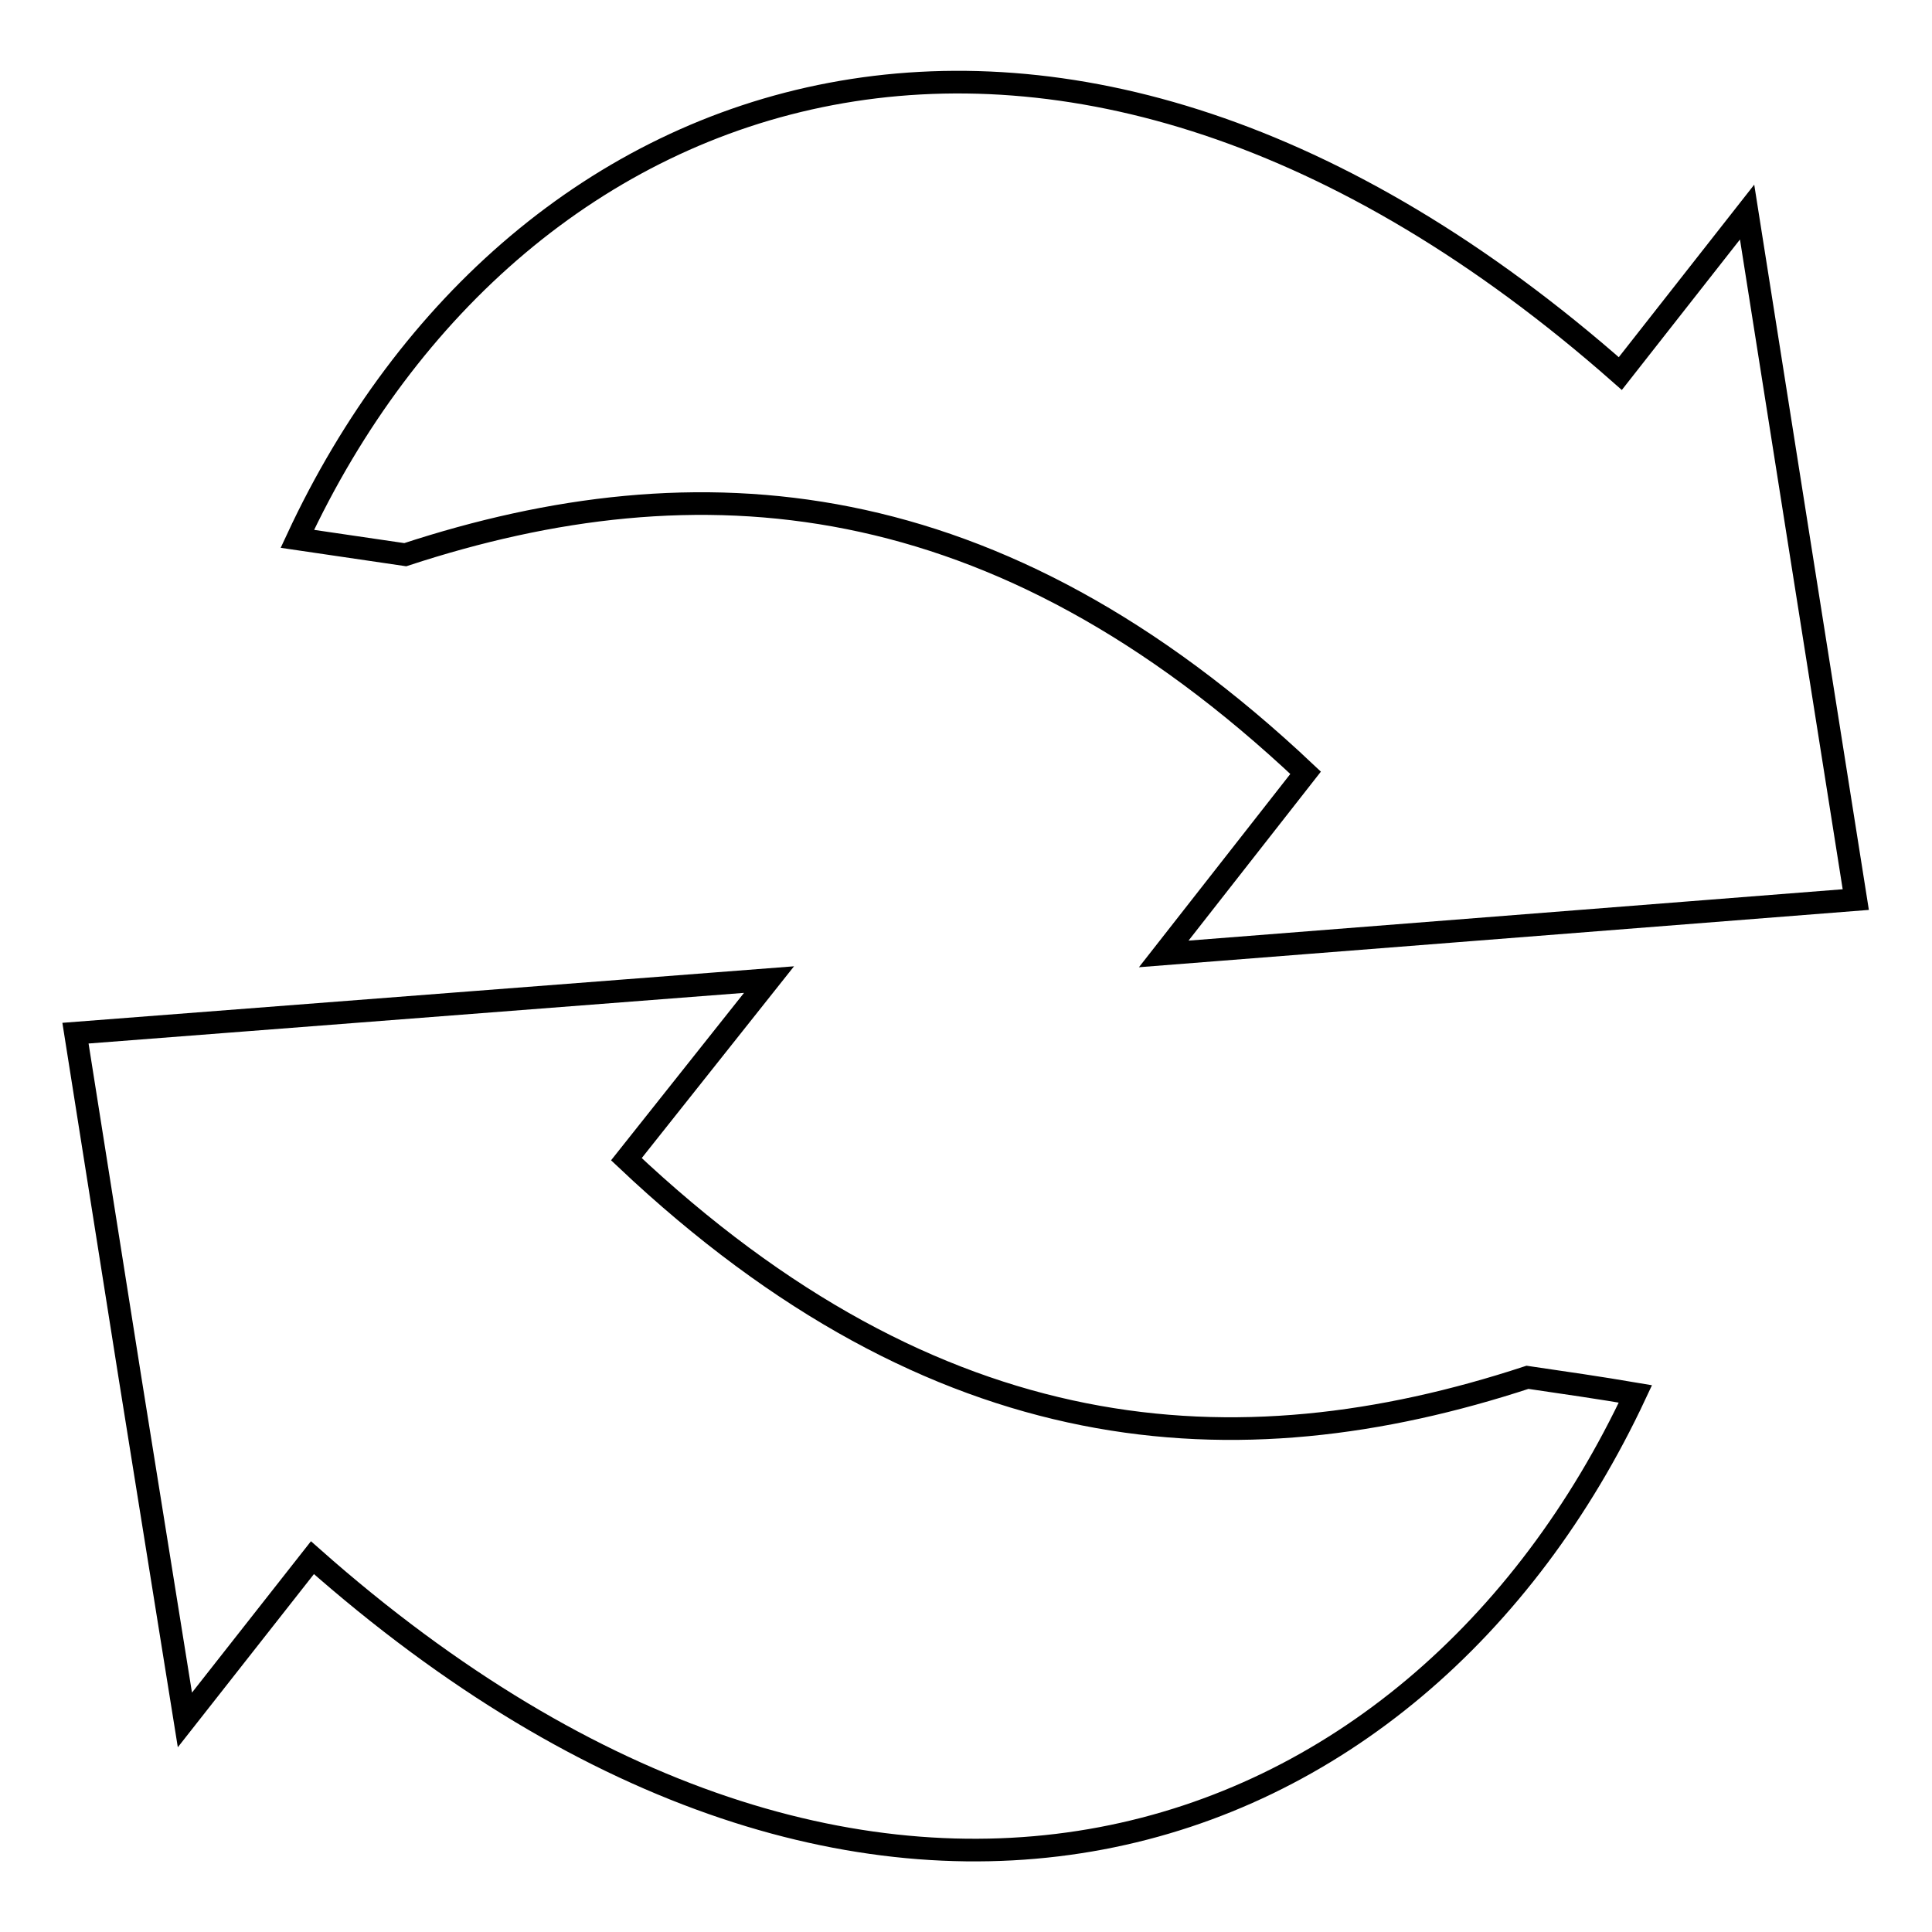
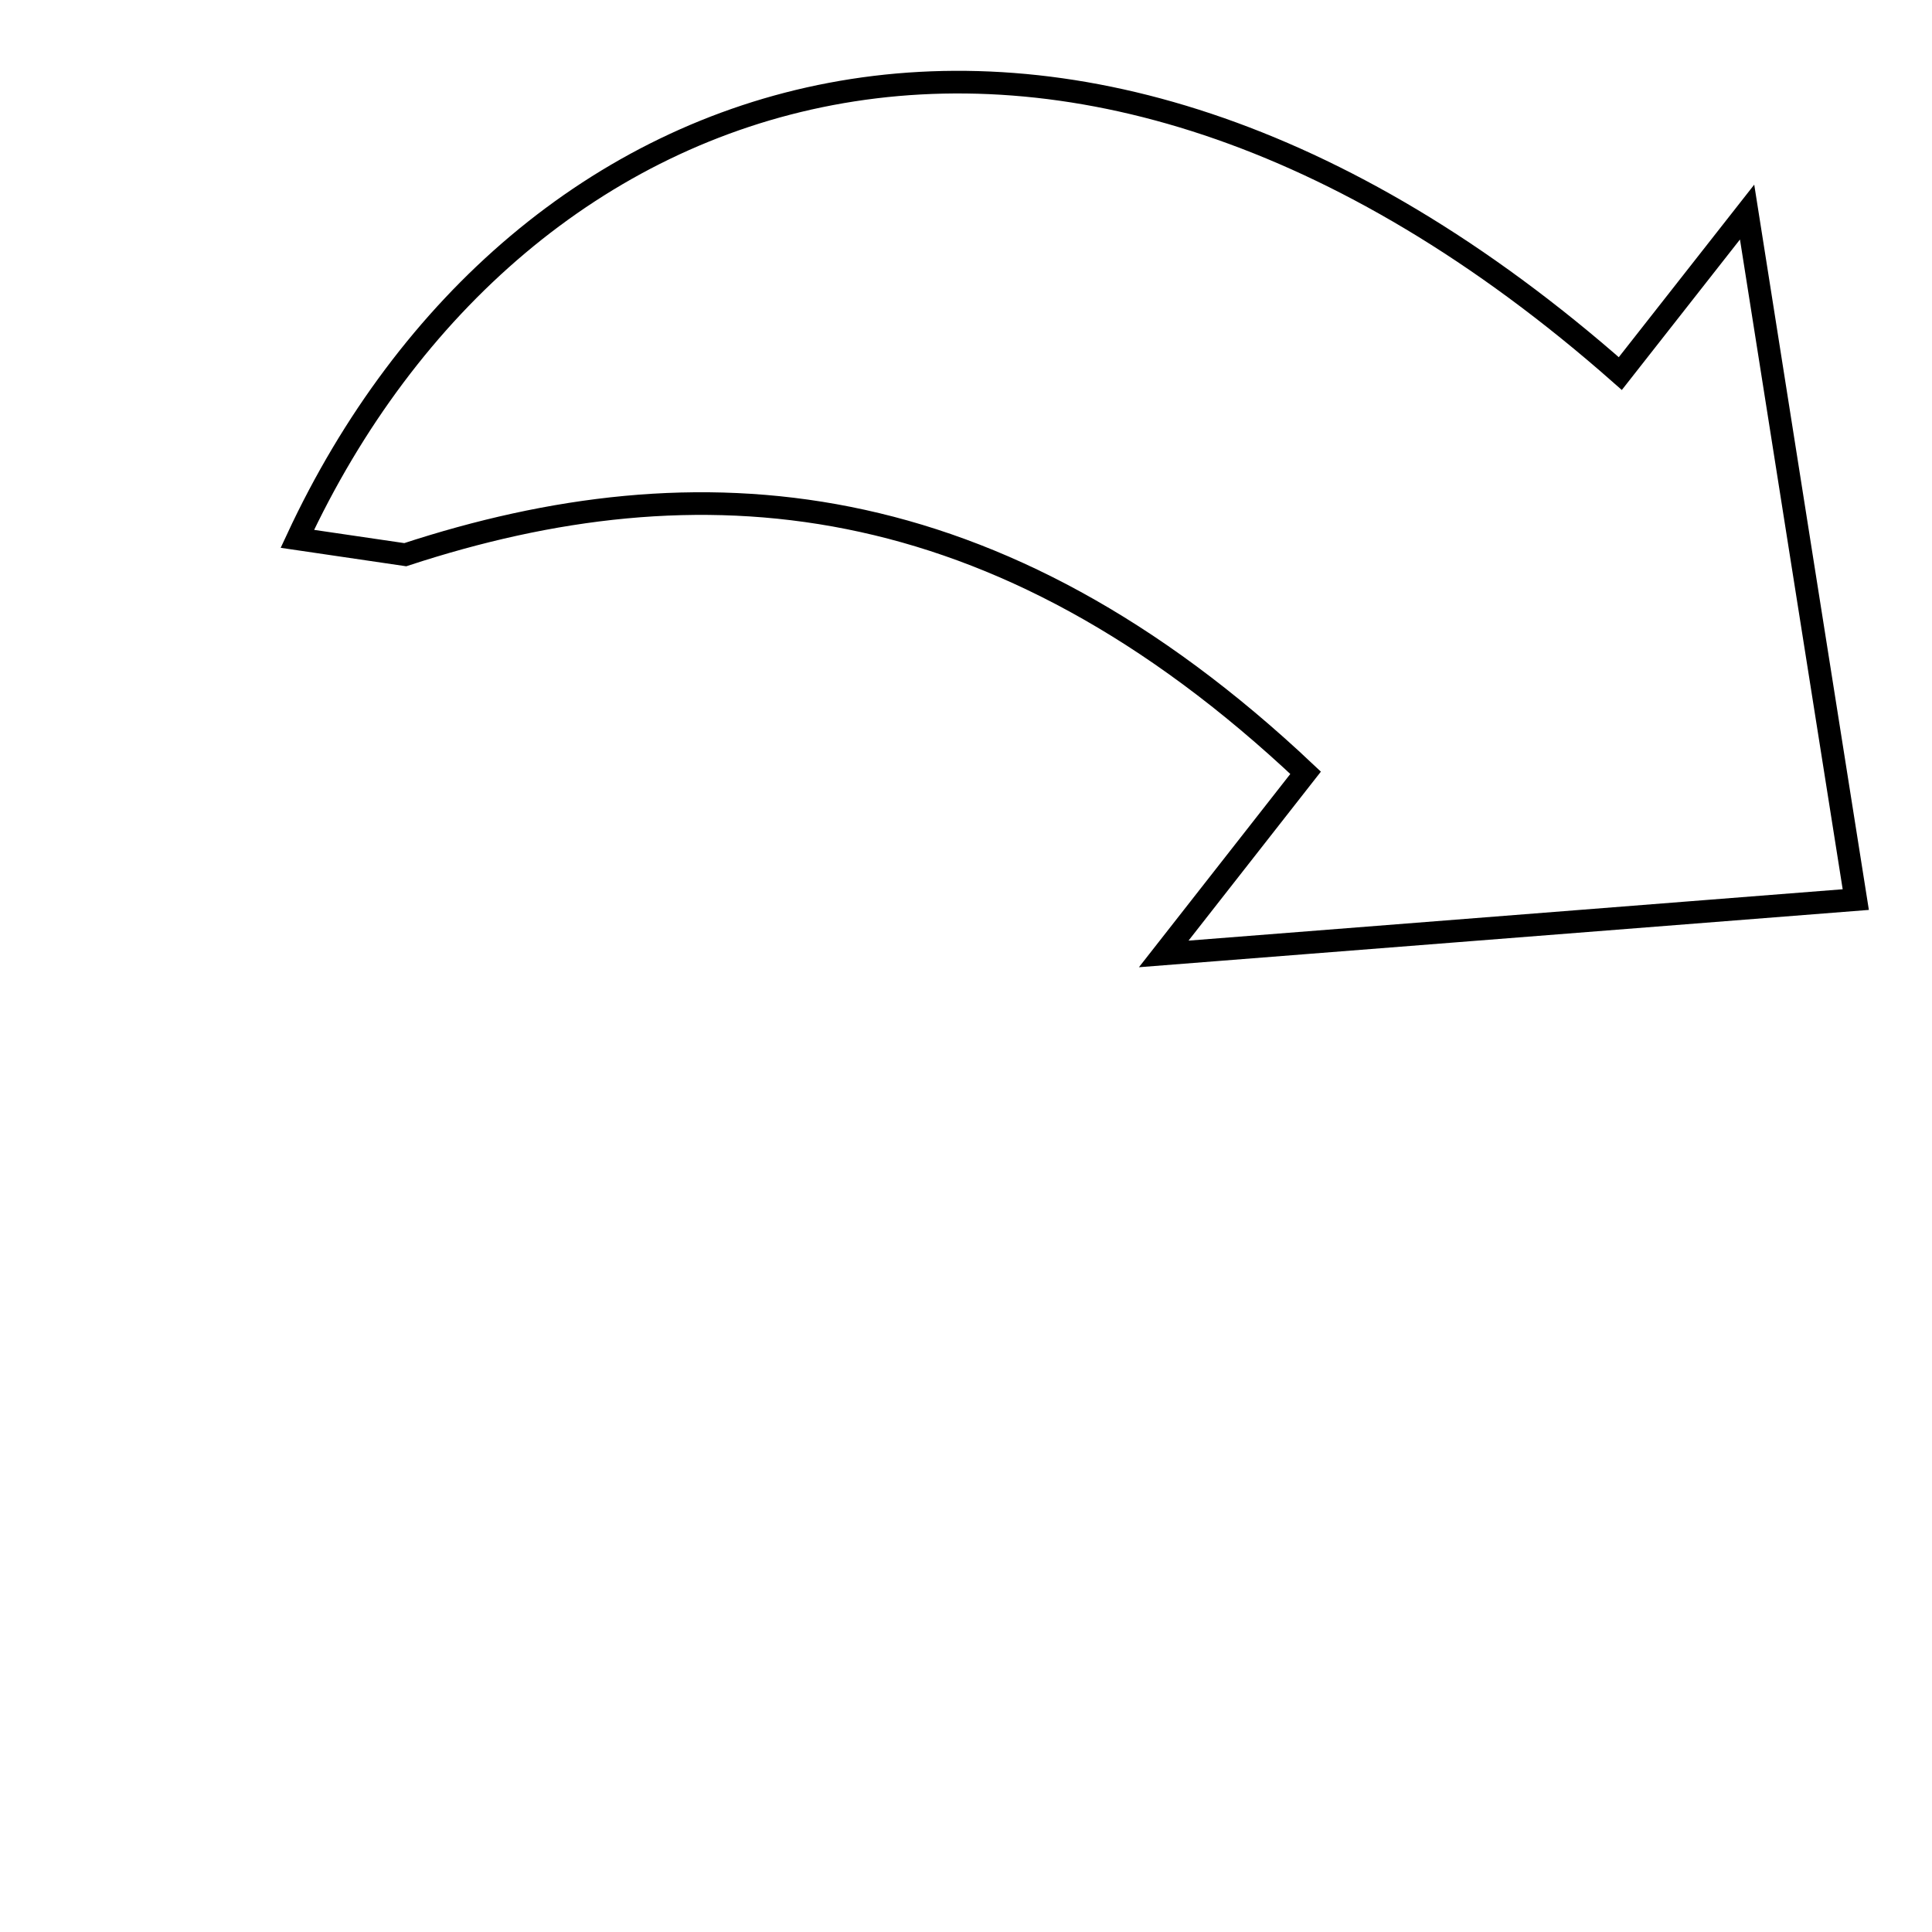
<svg xmlns="http://www.w3.org/2000/svg" version="1.1" x="0px" y="0px" viewBox="0 0 256 256" enable-background="new 0 0 256 256" xml:space="preserve">
  <g>
    <g>
      <path stroke-width="3" fill-opacity="0" stroke="#000000" d="M39.4,71.4C68.5,8.9,140.4-16,214.7,49.5l16.8-21.4l7.2,45.6l7.2,45.5l-91.7,7.2l18.8-24C131.9,63.6,92.4,60.8,53.7,73.5C48.9,72.8,44.1,72.1,39.4,71.4L39.4,71.4z" />
-       <path stroke-width="3" fill-opacity="0" stroke="#000000" d="M216.7,184.7c-29.2,62.4-101.1,87.4-175.3,21.7l-16.9,21.5l-7.3-45.5L10,136.9l91.9-7.1L83,153.6c41.2,38.9,80.7,41.6,119.4,28.9C207.2,183.2,212,183.9,216.7,184.7L216.7,184.7z" />
    </g>
  </g>
</svg>